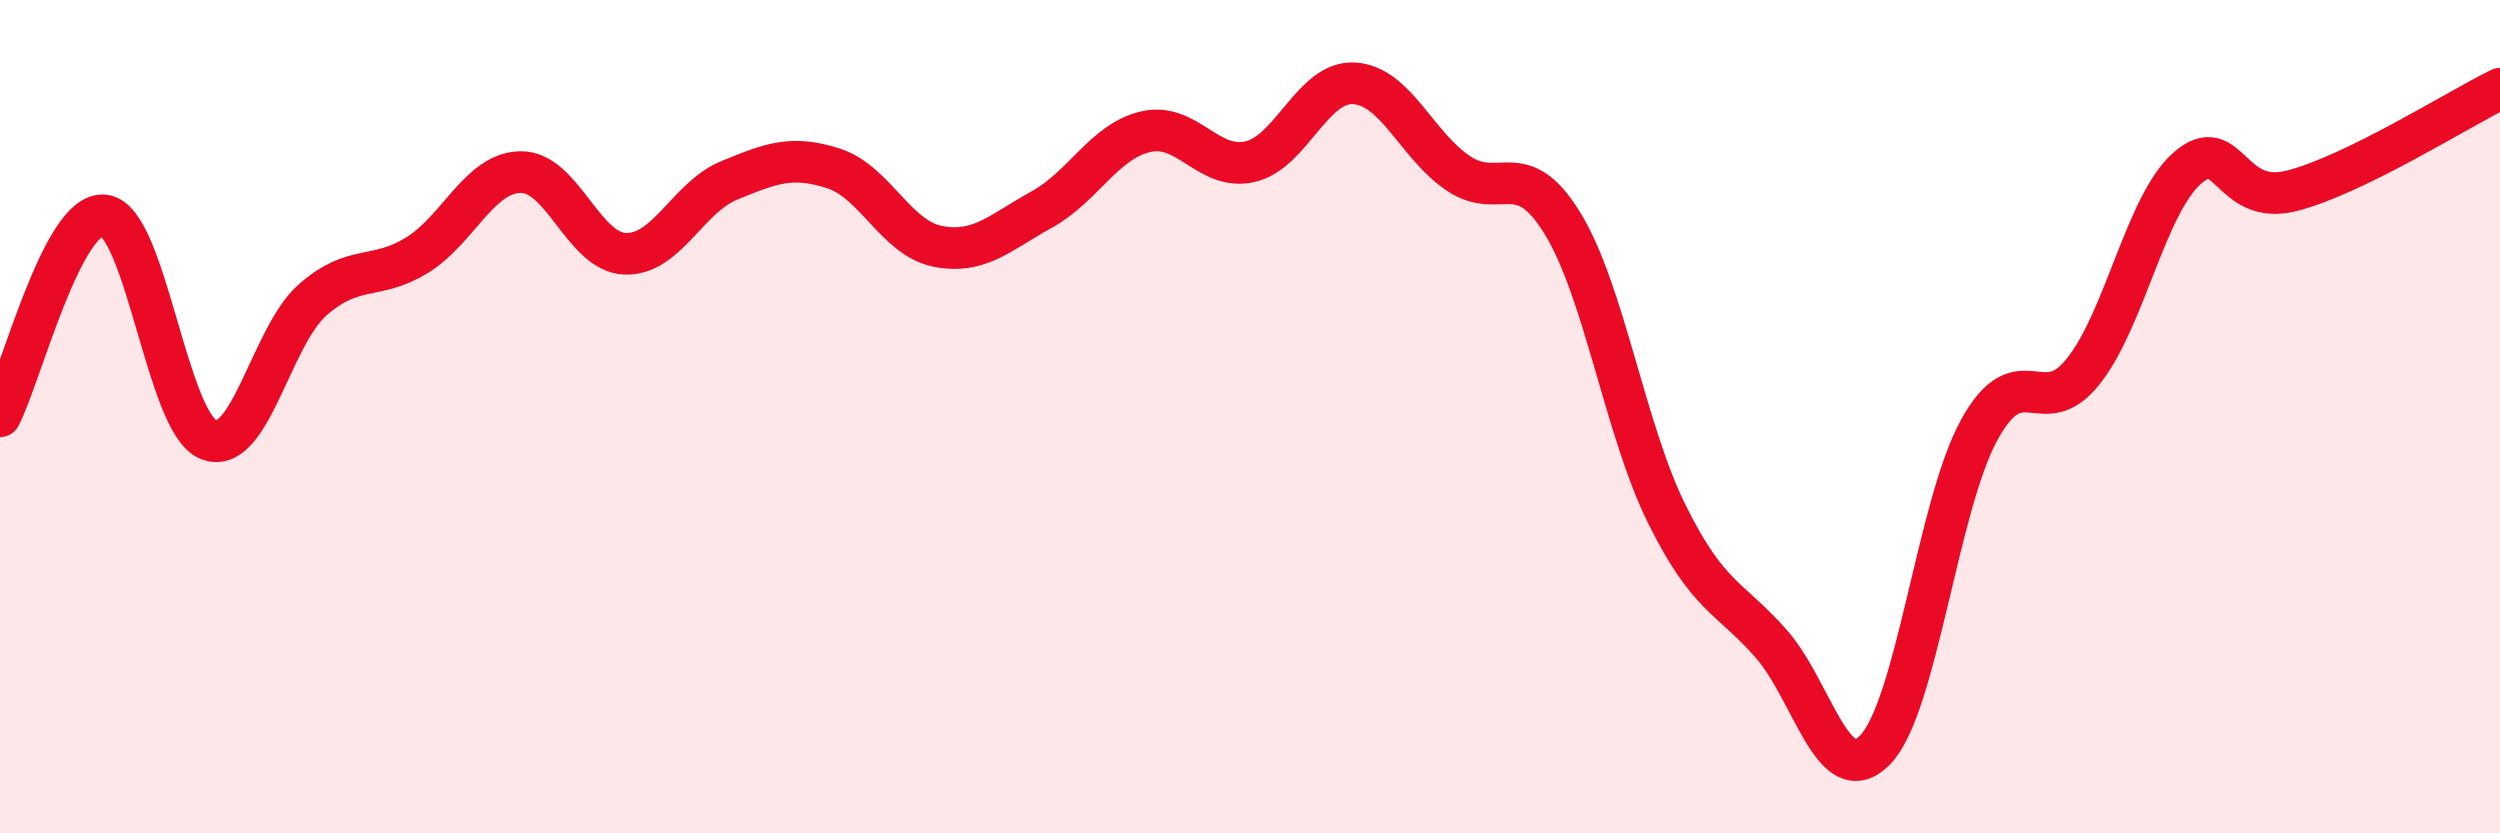
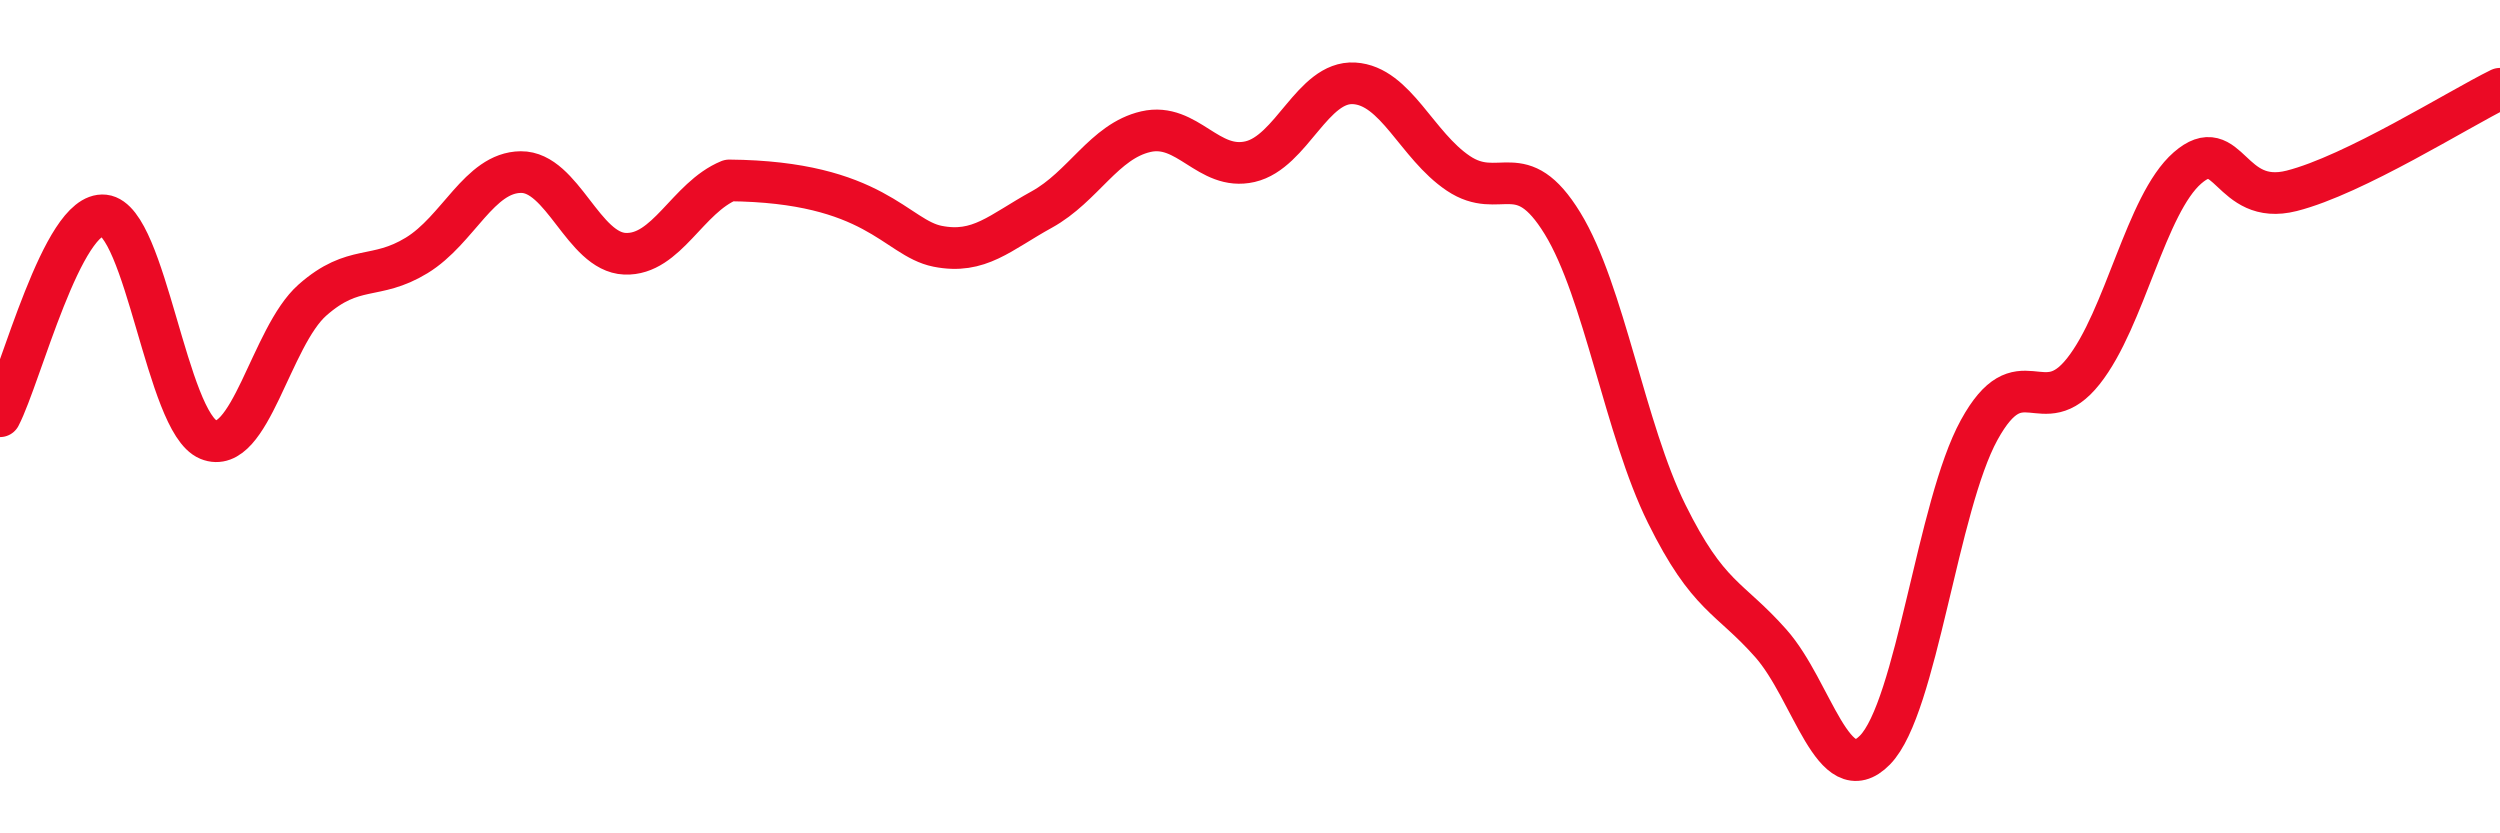
<svg xmlns="http://www.w3.org/2000/svg" width="60" height="20" viewBox="0 0 60 20">
-   <path d="M 0,9.99 C 0.5,9.03 1.5,5.06 2.5,5.17 C 3.5,5.28 4,10.14 5,10.55 C 6,10.96 6.5,8.08 7.5,7.2 C 8.5,6.32 9,6.74 10,6.13 C 11,5.52 11.5,4.14 12.5,4.13 C 13.5,4.12 14,6.05 15,6.09 C 16,6.13 16.5,4.74 17.5,4.33 C 18.5,3.92 19,3.72 20,4.04 C 21,4.36 21.5,5.71 22.5,5.91 C 23.5,6.11 24,5.58 25,5.03 C 26,4.48 26.5,3.39 27.5,3.16 C 28.5,2.93 29,4.11 30,3.88 C 31,3.65 31.5,1.94 32.5,2 C 33.5,2.06 34,3.49 35,4.16 C 36,4.83 36.5,3.73 37.5,5.36 C 38.5,6.99 39,10.31 40,12.33 C 41,14.35 41.5,14.31 42.5,15.44 C 43.5,16.57 44,19.02 45,18 C 46,16.98 46.5,12.14 47.5,10.32 C 48.5,8.5 49,10.17 50,8.91 C 51,7.65 51.5,4.9 52.5,4.03 C 53.5,3.16 53.5,4.96 55,4.58 C 56.5,4.2 59,2.62 60,2.13L60 20L0 20Z" fill="#EB0A25" opacity="0.1" stroke-linecap="round" stroke-linejoin="round" />
-   <path d="M 0,9.99 C 0.5,9.03 1.5,5.06 2.5,5.17 C 3.5,5.28 4,10.14 5,10.55 C 6,10.96 6.5,8.08 7.5,7.2 C 8.5,6.32 9,6.74 10,6.13 C 11,5.52 11.5,4.14 12.5,4.13 C 13.5,4.12 14,6.05 15,6.09 C 16,6.13 16.5,4.74 17.5,4.33 C 18.5,3.92 19,3.72 20,4.04 C 21,4.36 21.5,5.71 22.5,5.91 C 23.5,6.11 24,5.58 25,5.03 C 26,4.48 26.5,3.39 27.5,3.16 C 28.5,2.93 29,4.11 30,3.88 C 31,3.65 31.5,1.94 32.5,2 C 33.5,2.06 34,3.49 35,4.16 C 36,4.83 36.5,3.73 37.5,5.36 C 38.5,6.99 39,10.31 40,12.33 C 41,14.35 41.5,14.31 42.5,15.44 C 43.5,16.57 44,19.02 45,18 C 46,16.98 46.5,12.14 47.5,10.32 C 48.5,8.5 49,10.17 50,8.91 C 51,7.65 51.5,4.9 52.5,4.03 C 53.5,3.16 53.5,4.96 55,4.58 C 56.5,4.2 59,2.62 60,2.13" stroke="#EB0A25" stroke-width="1" fill="none" stroke-linecap="round" stroke-linejoin="round" />
+   <path d="M 0,9.99 C 0.5,9.03 1.5,5.06 2.5,5.17 C 3.5,5.28 4,10.14 5,10.55 C 6,10.96 6.5,8.08 7.5,7.2 C 8.5,6.32 9,6.74 10,6.13 C 11,5.52 11.5,4.14 12.5,4.13 C 13.5,4.12 14,6.05 15,6.09 C 16,6.13 16.5,4.74 17.5,4.33 C 21,4.36 21.5,5.71 22.5,5.91 C 23.5,6.11 24,5.58 25,5.03 C 26,4.48 26.5,3.39 27.5,3.16 C 28.5,2.93 29,4.11 30,3.88 C 31,3.65 31.5,1.94 32.5,2 C 33.5,2.06 34,3.49 35,4.16 C 36,4.83 36.5,3.73 37.5,5.36 C 38.5,6.99 39,10.31 40,12.33 C 41,14.35 41.5,14.31 42.5,15.44 C 43.5,16.57 44,19.02 45,18 C 46,16.98 46.5,12.14 47.5,10.32 C 48.5,8.5 49,10.17 50,8.91 C 51,7.65 51.5,4.9 52.5,4.03 C 53.5,3.16 53.5,4.96 55,4.58 C 56.5,4.2 59,2.62 60,2.13" stroke="#EB0A25" stroke-width="1" fill="none" stroke-linecap="round" stroke-linejoin="round" />
</svg>